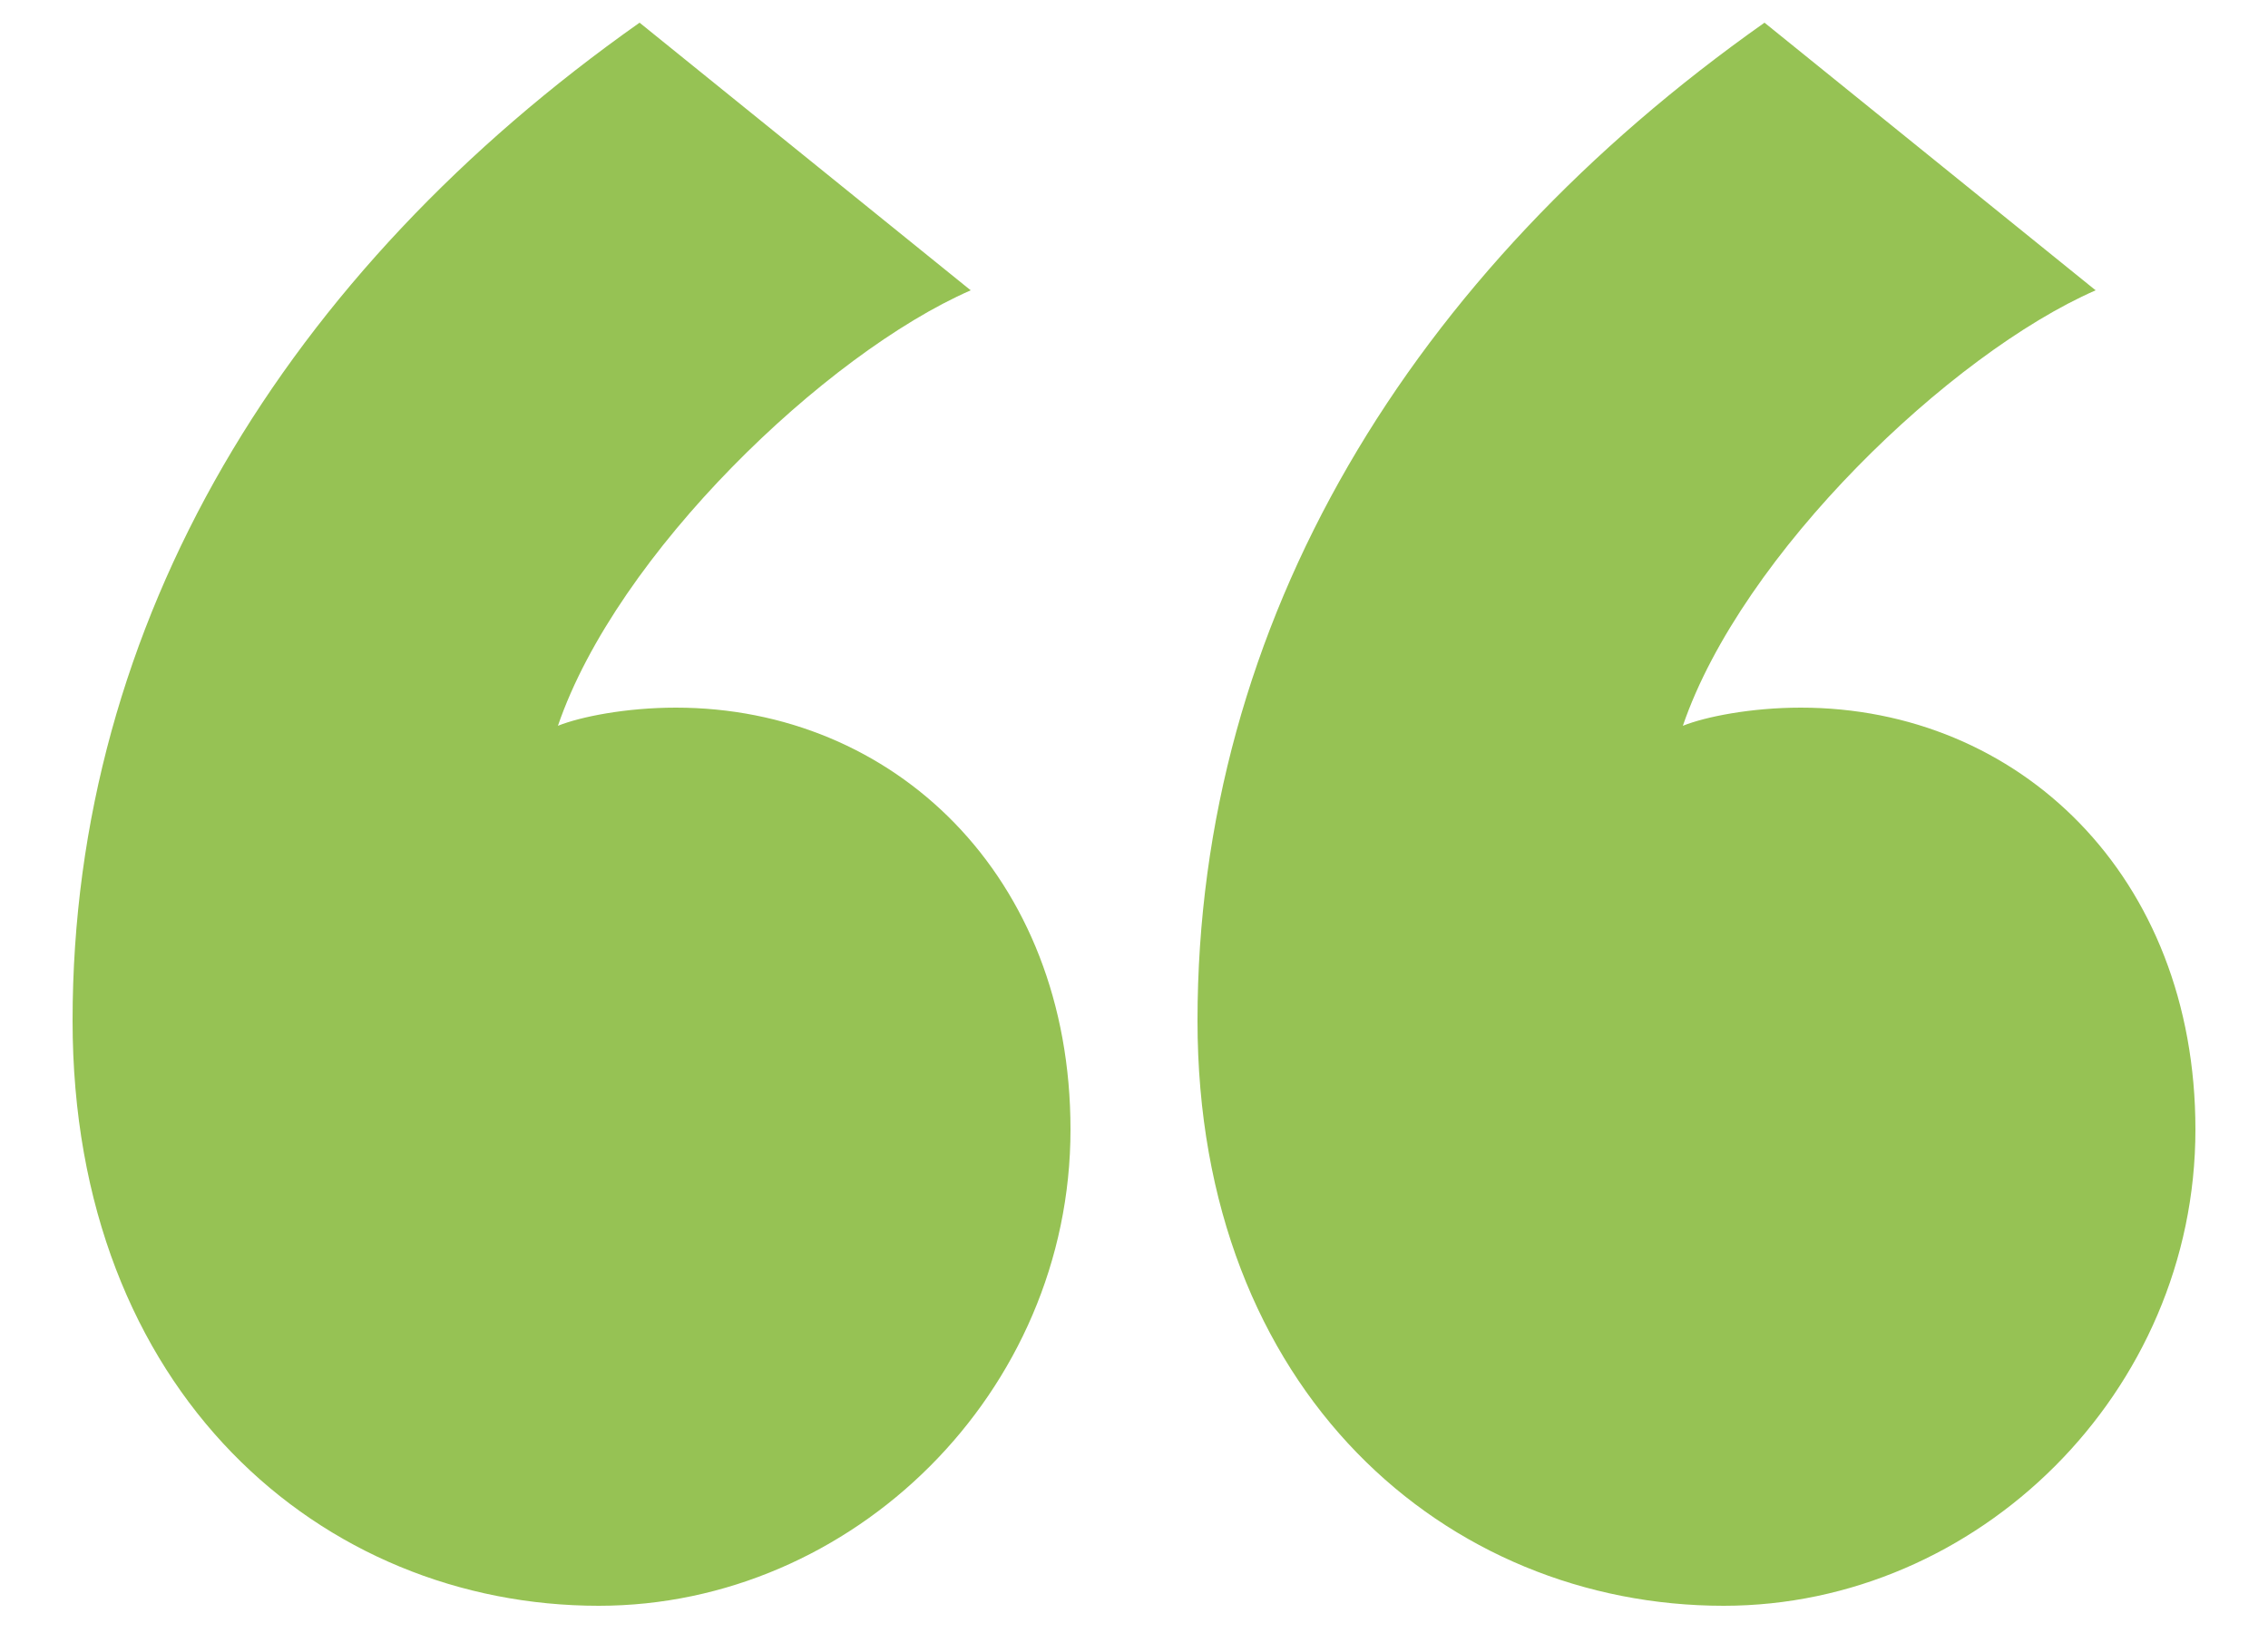
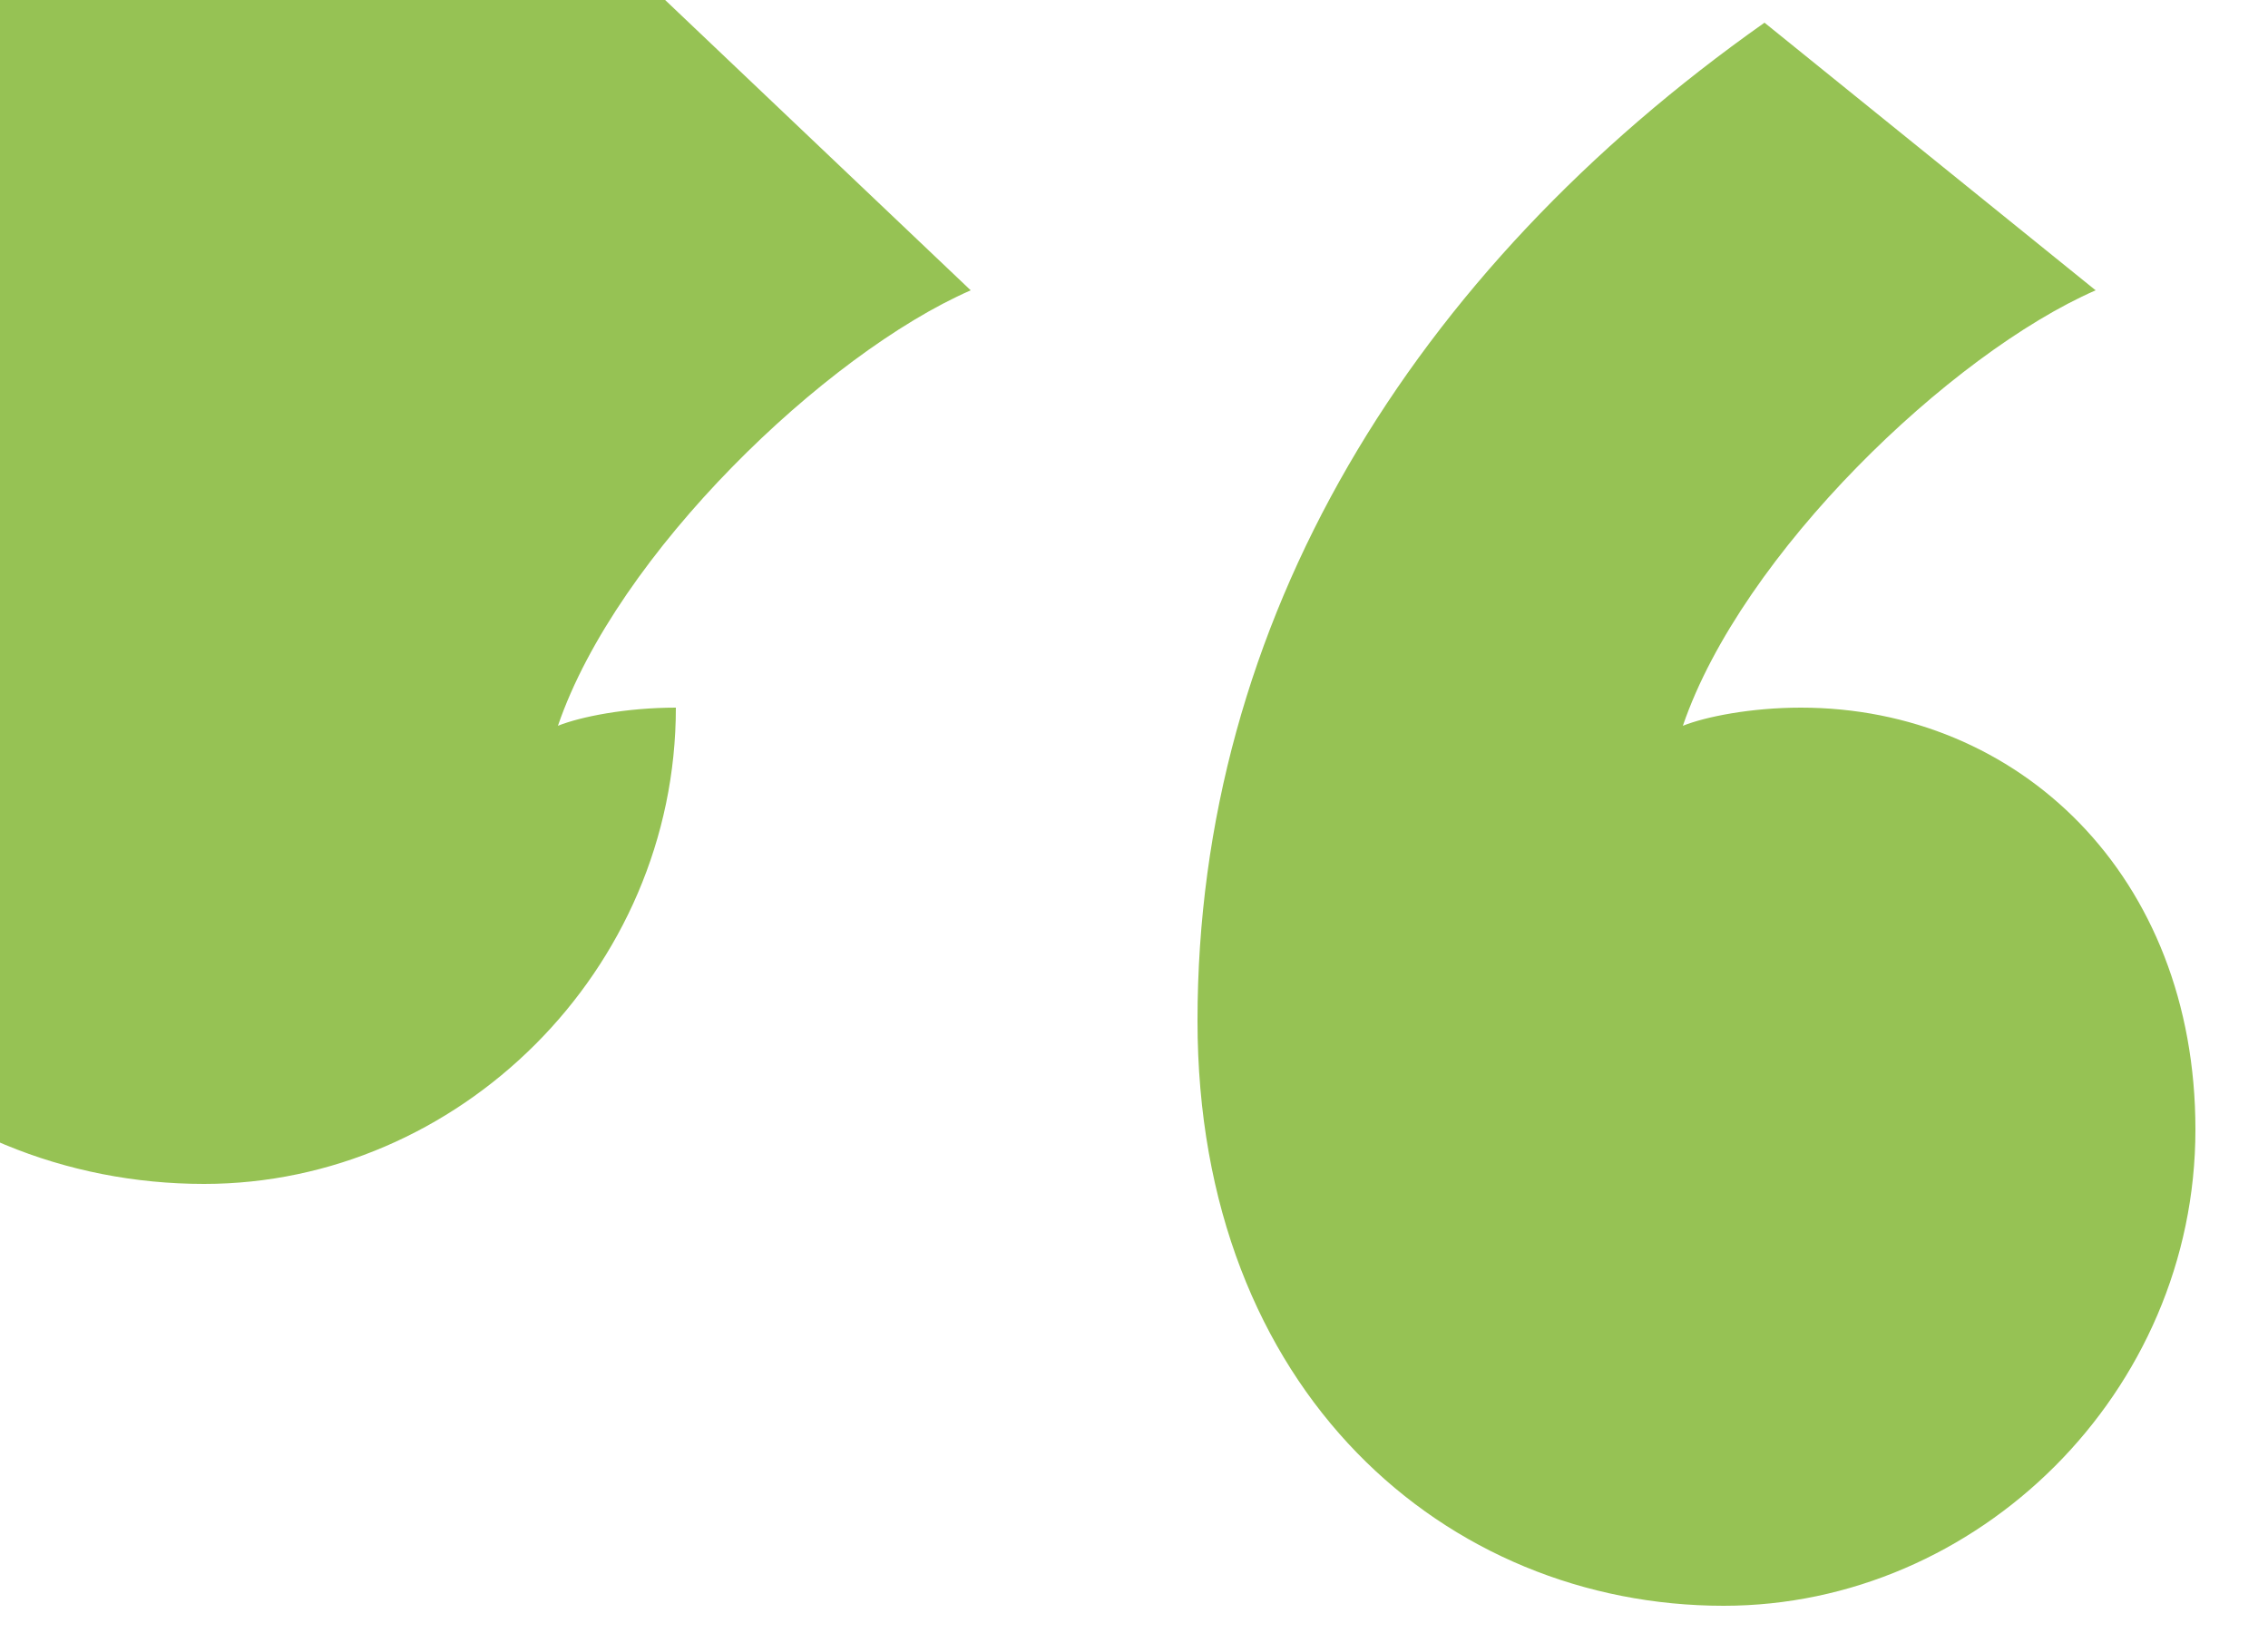
<svg xmlns="http://www.w3.org/2000/svg" version="1.1" id="Layer_1" x="0px" y="0px" viewBox="0 0 50 36" style="enable-background:new 0 0 50 36;" xml:space="preserve">
  <style type="text/css">
	.st0{fill:#96C254;}
</style>
  <g>
-     <path class="st0" d="M21.4,6.4c-3.2,1.4-7.8,5.8-9.1,9.6c0.5-0.2,1.5-0.4,2.6-0.4c4.8,0,8.7,3.7,8.7,9.3c0,5.8-4.8,10.5-10.4,10.5   c-6.1,0-11.6-4.7-11.6-12.9c0-8.8,4.7-16.5,12.5-22L21.4,6.4z M46.2,6.4c-3.2,1.4-7.8,5.8-9.1,9.6c0.5-0.2,1.5-0.4,2.6-0.4   c4.8,0,8.7,3.7,8.7,9.3c0,5.8-4.8,10.5-10.4,10.5c-6.1,0-11.6-4.7-11.6-12.9c0-8.8,4.7-16.5,12.5-22L46.2,6.4z" />
+     <path class="st0" d="M21.4,6.4c-3.2,1.4-7.8,5.8-9.1,9.6c0.5-0.2,1.5-0.4,2.6-0.4c0,5.8-4.8,10.5-10.4,10.5   c-6.1,0-11.6-4.7-11.6-12.9c0-8.8,4.7-16.5,12.5-22L21.4,6.4z M46.2,6.4c-3.2,1.4-7.8,5.8-9.1,9.6c0.5-0.2,1.5-0.4,2.6-0.4   c4.8,0,8.7,3.7,8.7,9.3c0,5.8-4.8,10.5-10.4,10.5c-6.1,0-11.6-4.7-11.6-12.9c0-8.8,4.7-16.5,12.5-22L46.2,6.4z" />
  </g>
</svg>